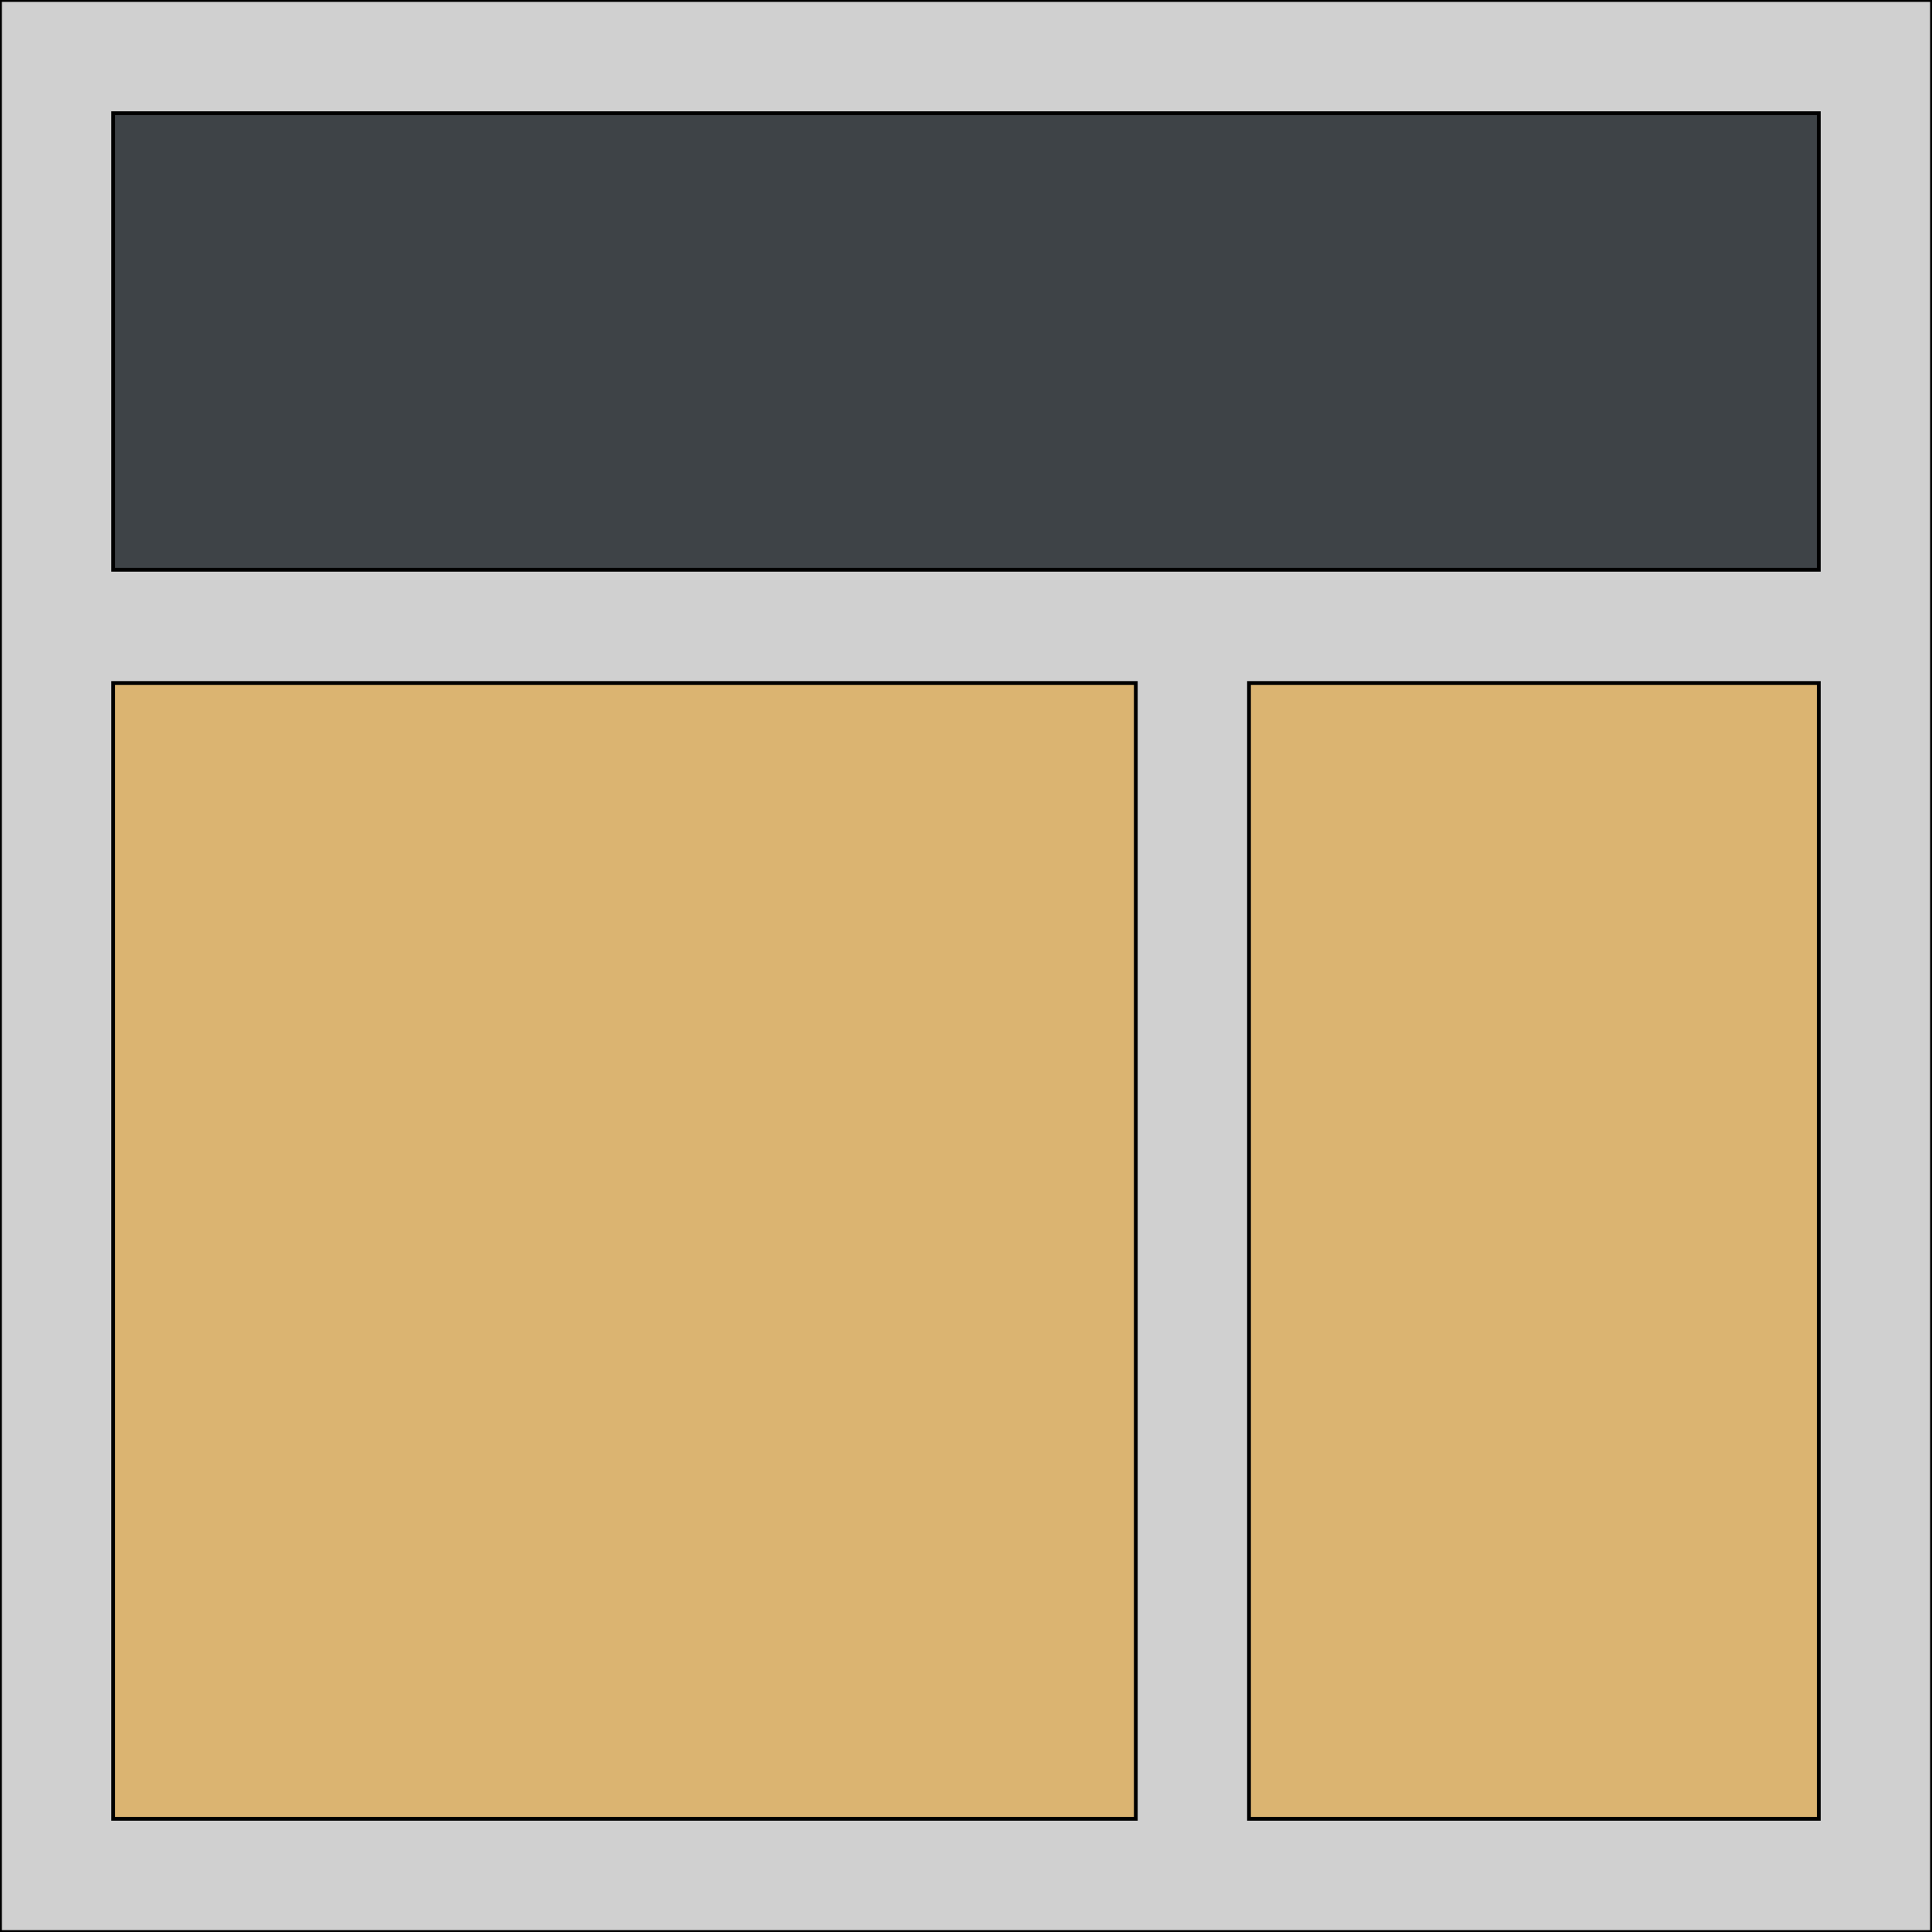
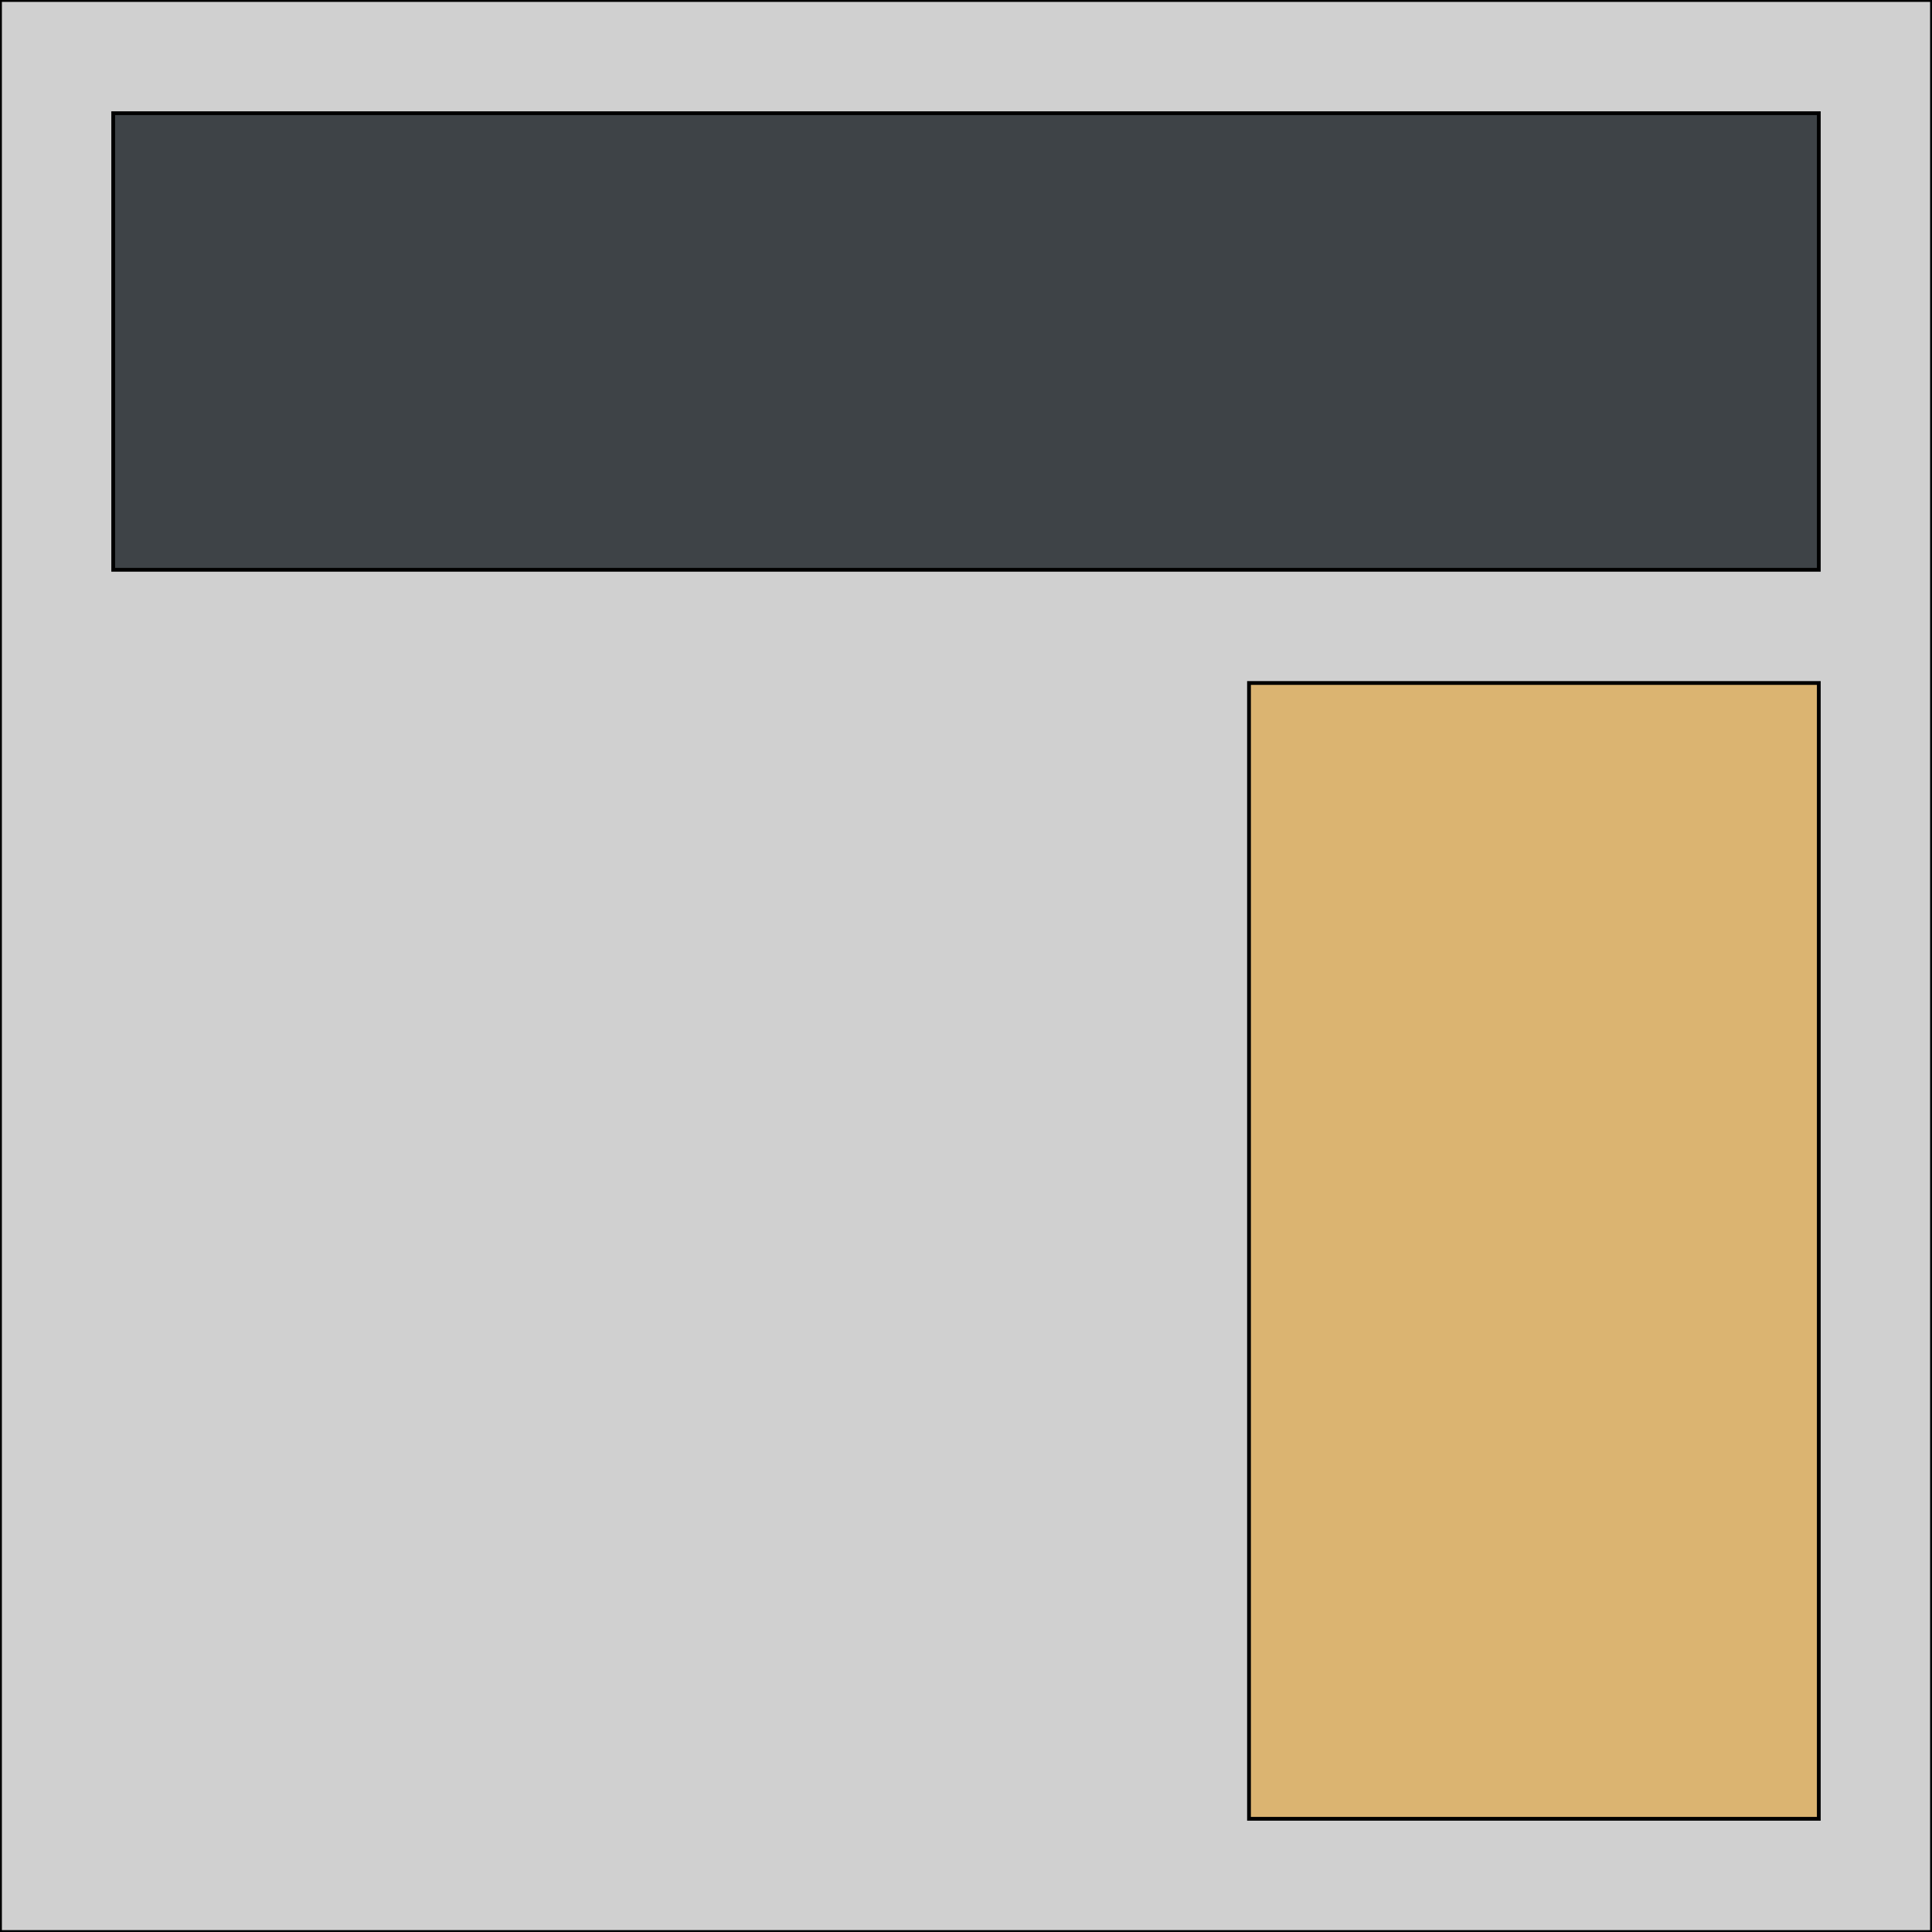
<svg xmlns="http://www.w3.org/2000/svg" id="th_the_layout" width="100%" height="100%" version="1.1" preserveAspectRatio="xMidYMin slice" data-uid="the_layout" data-keyword="the_layout" viewBox="0 0 512 512" data-colors="[&quot;#d0d0d0&quot;,&quot;#63686b&quot;,&quot;#aec470&quot;,&quot;#3e4347&quot;]">
  <path id="th_the_layout_0" d="M0 0L0 512L512 512L512 0Z " fill-rule="evenodd" fill="#d0d0d0" stroke-width="1" stroke="#000000" />
-   <path id="th_the_layout_1" d="M30 181L301 181L301 482L30 482Z " fill-rule="evenodd" fill="#dbb471" stroke-width="1" stroke="#000000" />
  <path id="th_the_layout_2" d="M482 482L331 482L331 181L482 181Z " fill-rule="evenodd" fill="#dbb471" stroke-width="1" stroke="#000000" />
  <path id="th_the_layout_3" d="M30 151L30 30L482 30L482 151Z " fill-rule="evenodd" fill="#3e4347" stroke-width="1" stroke="#000000" />
  <defs id="SvgjsDefs55037" />
</svg>